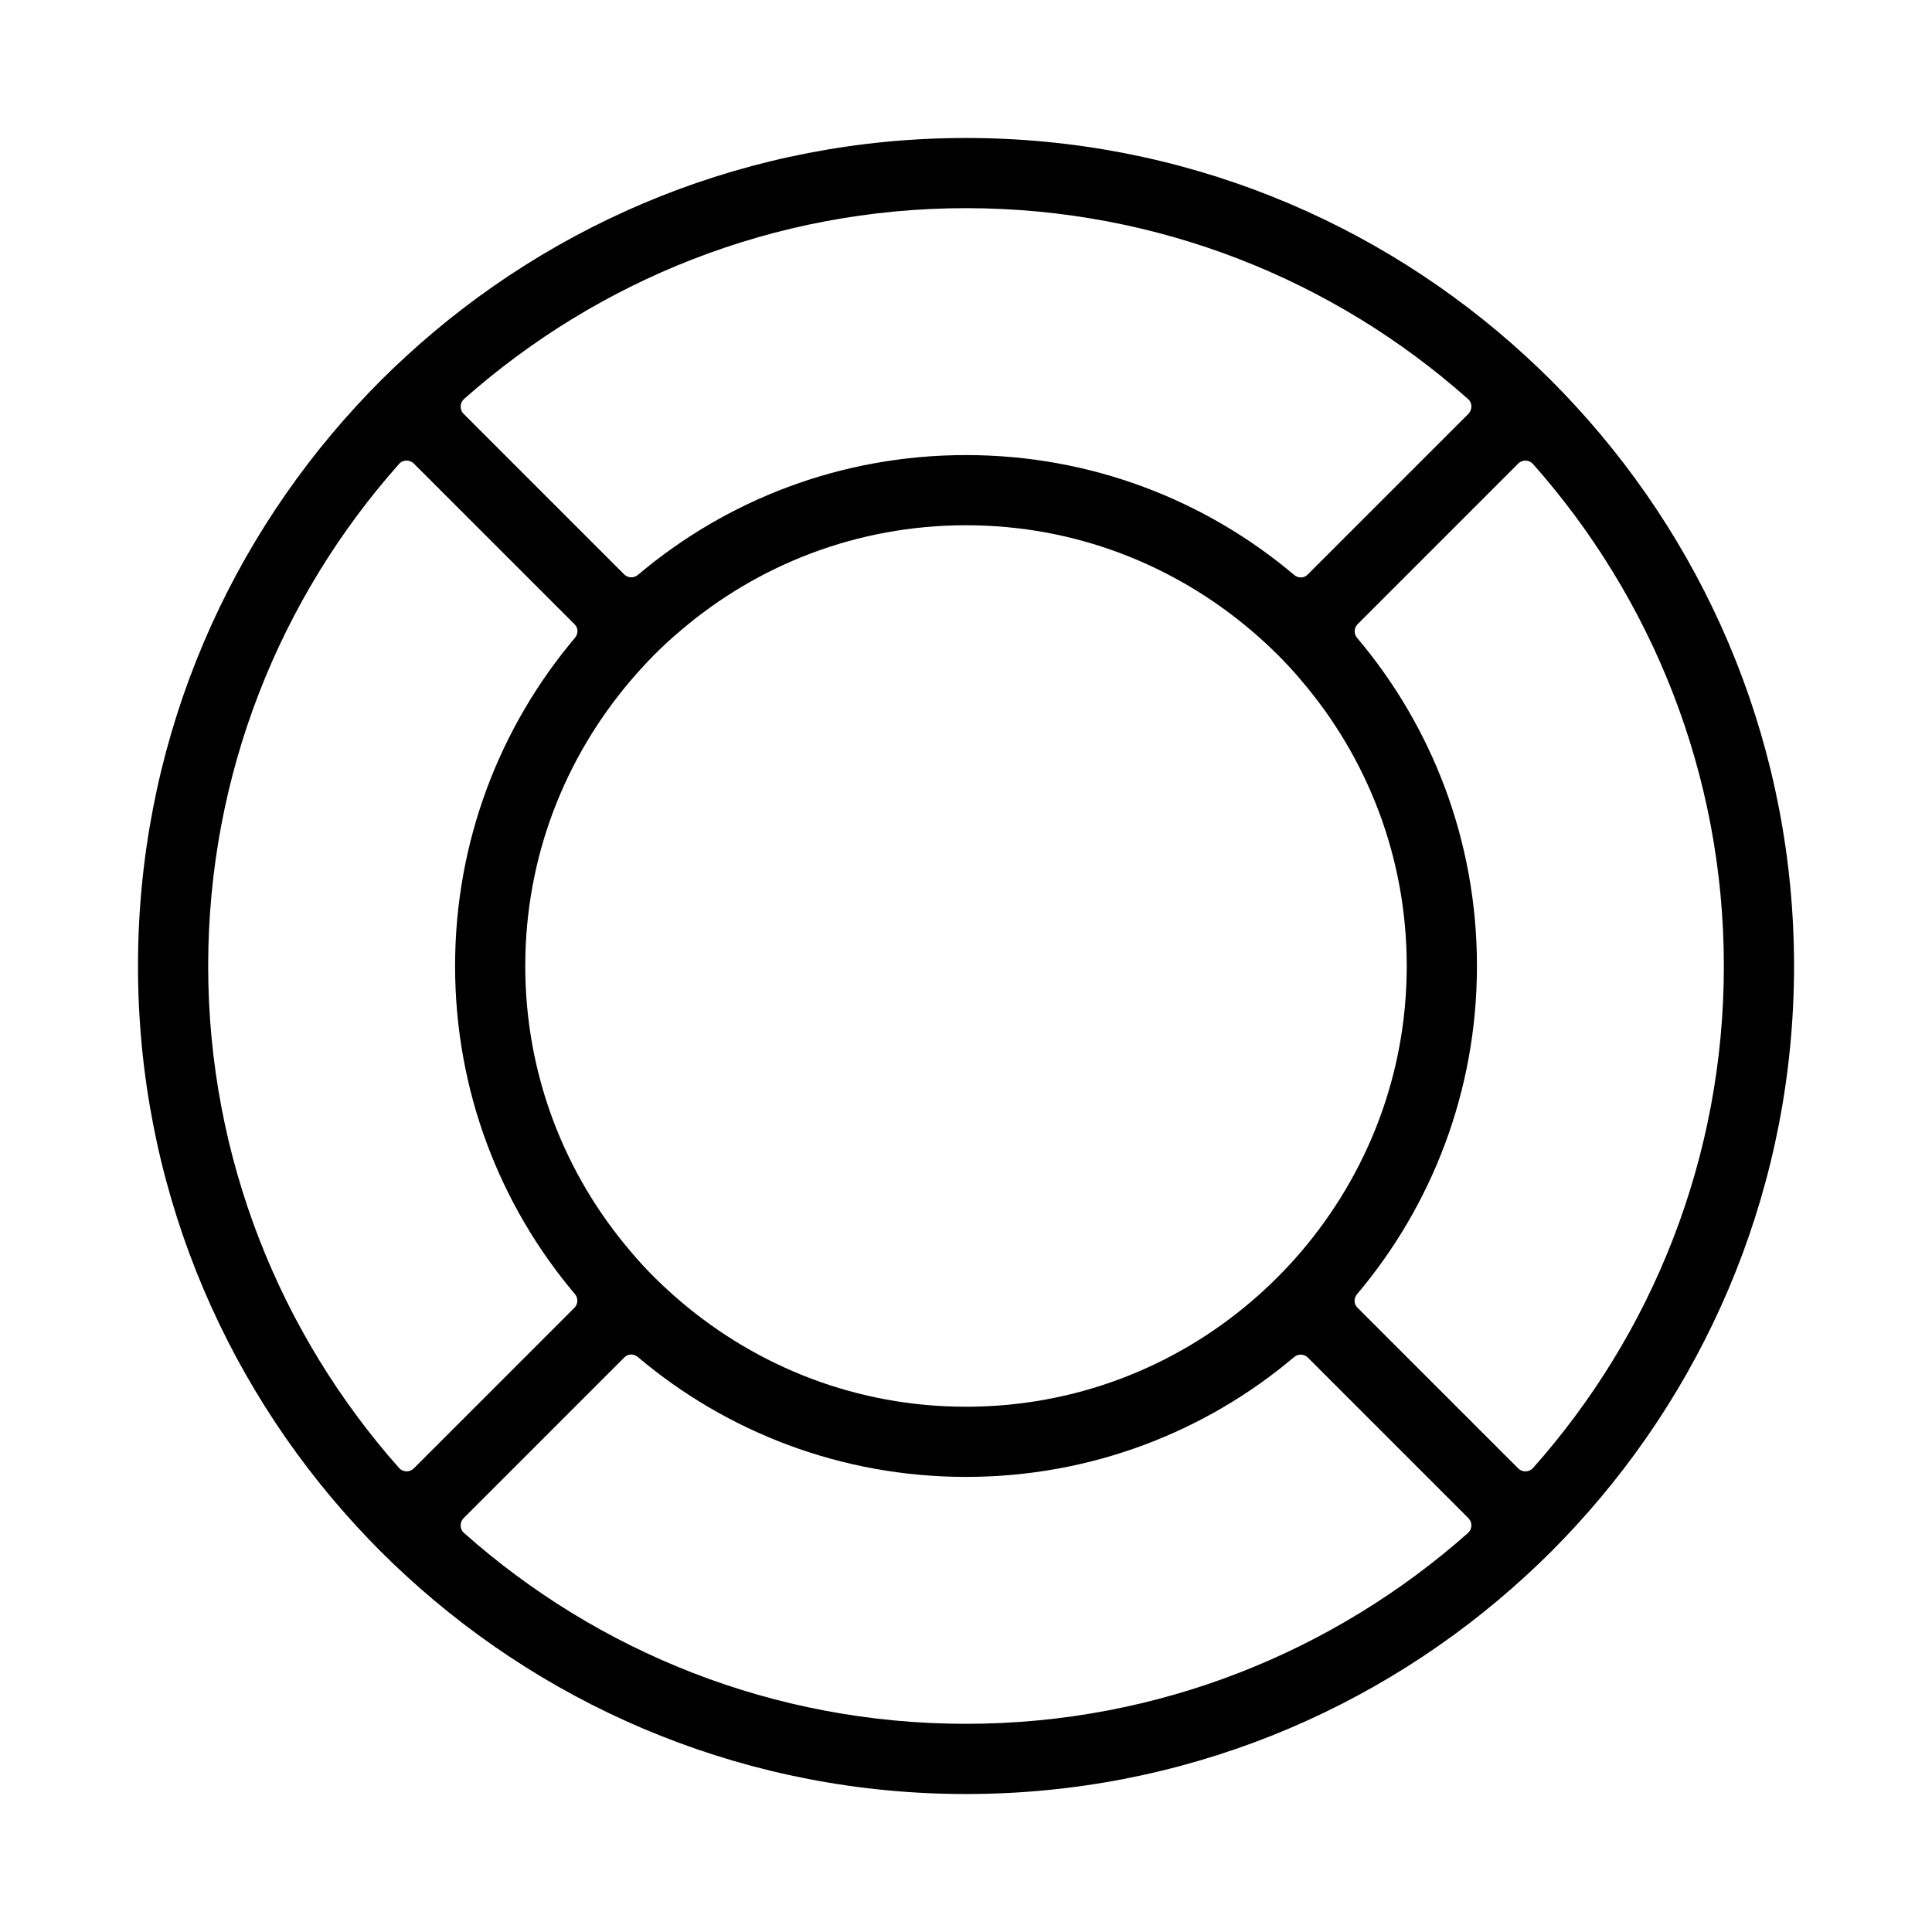
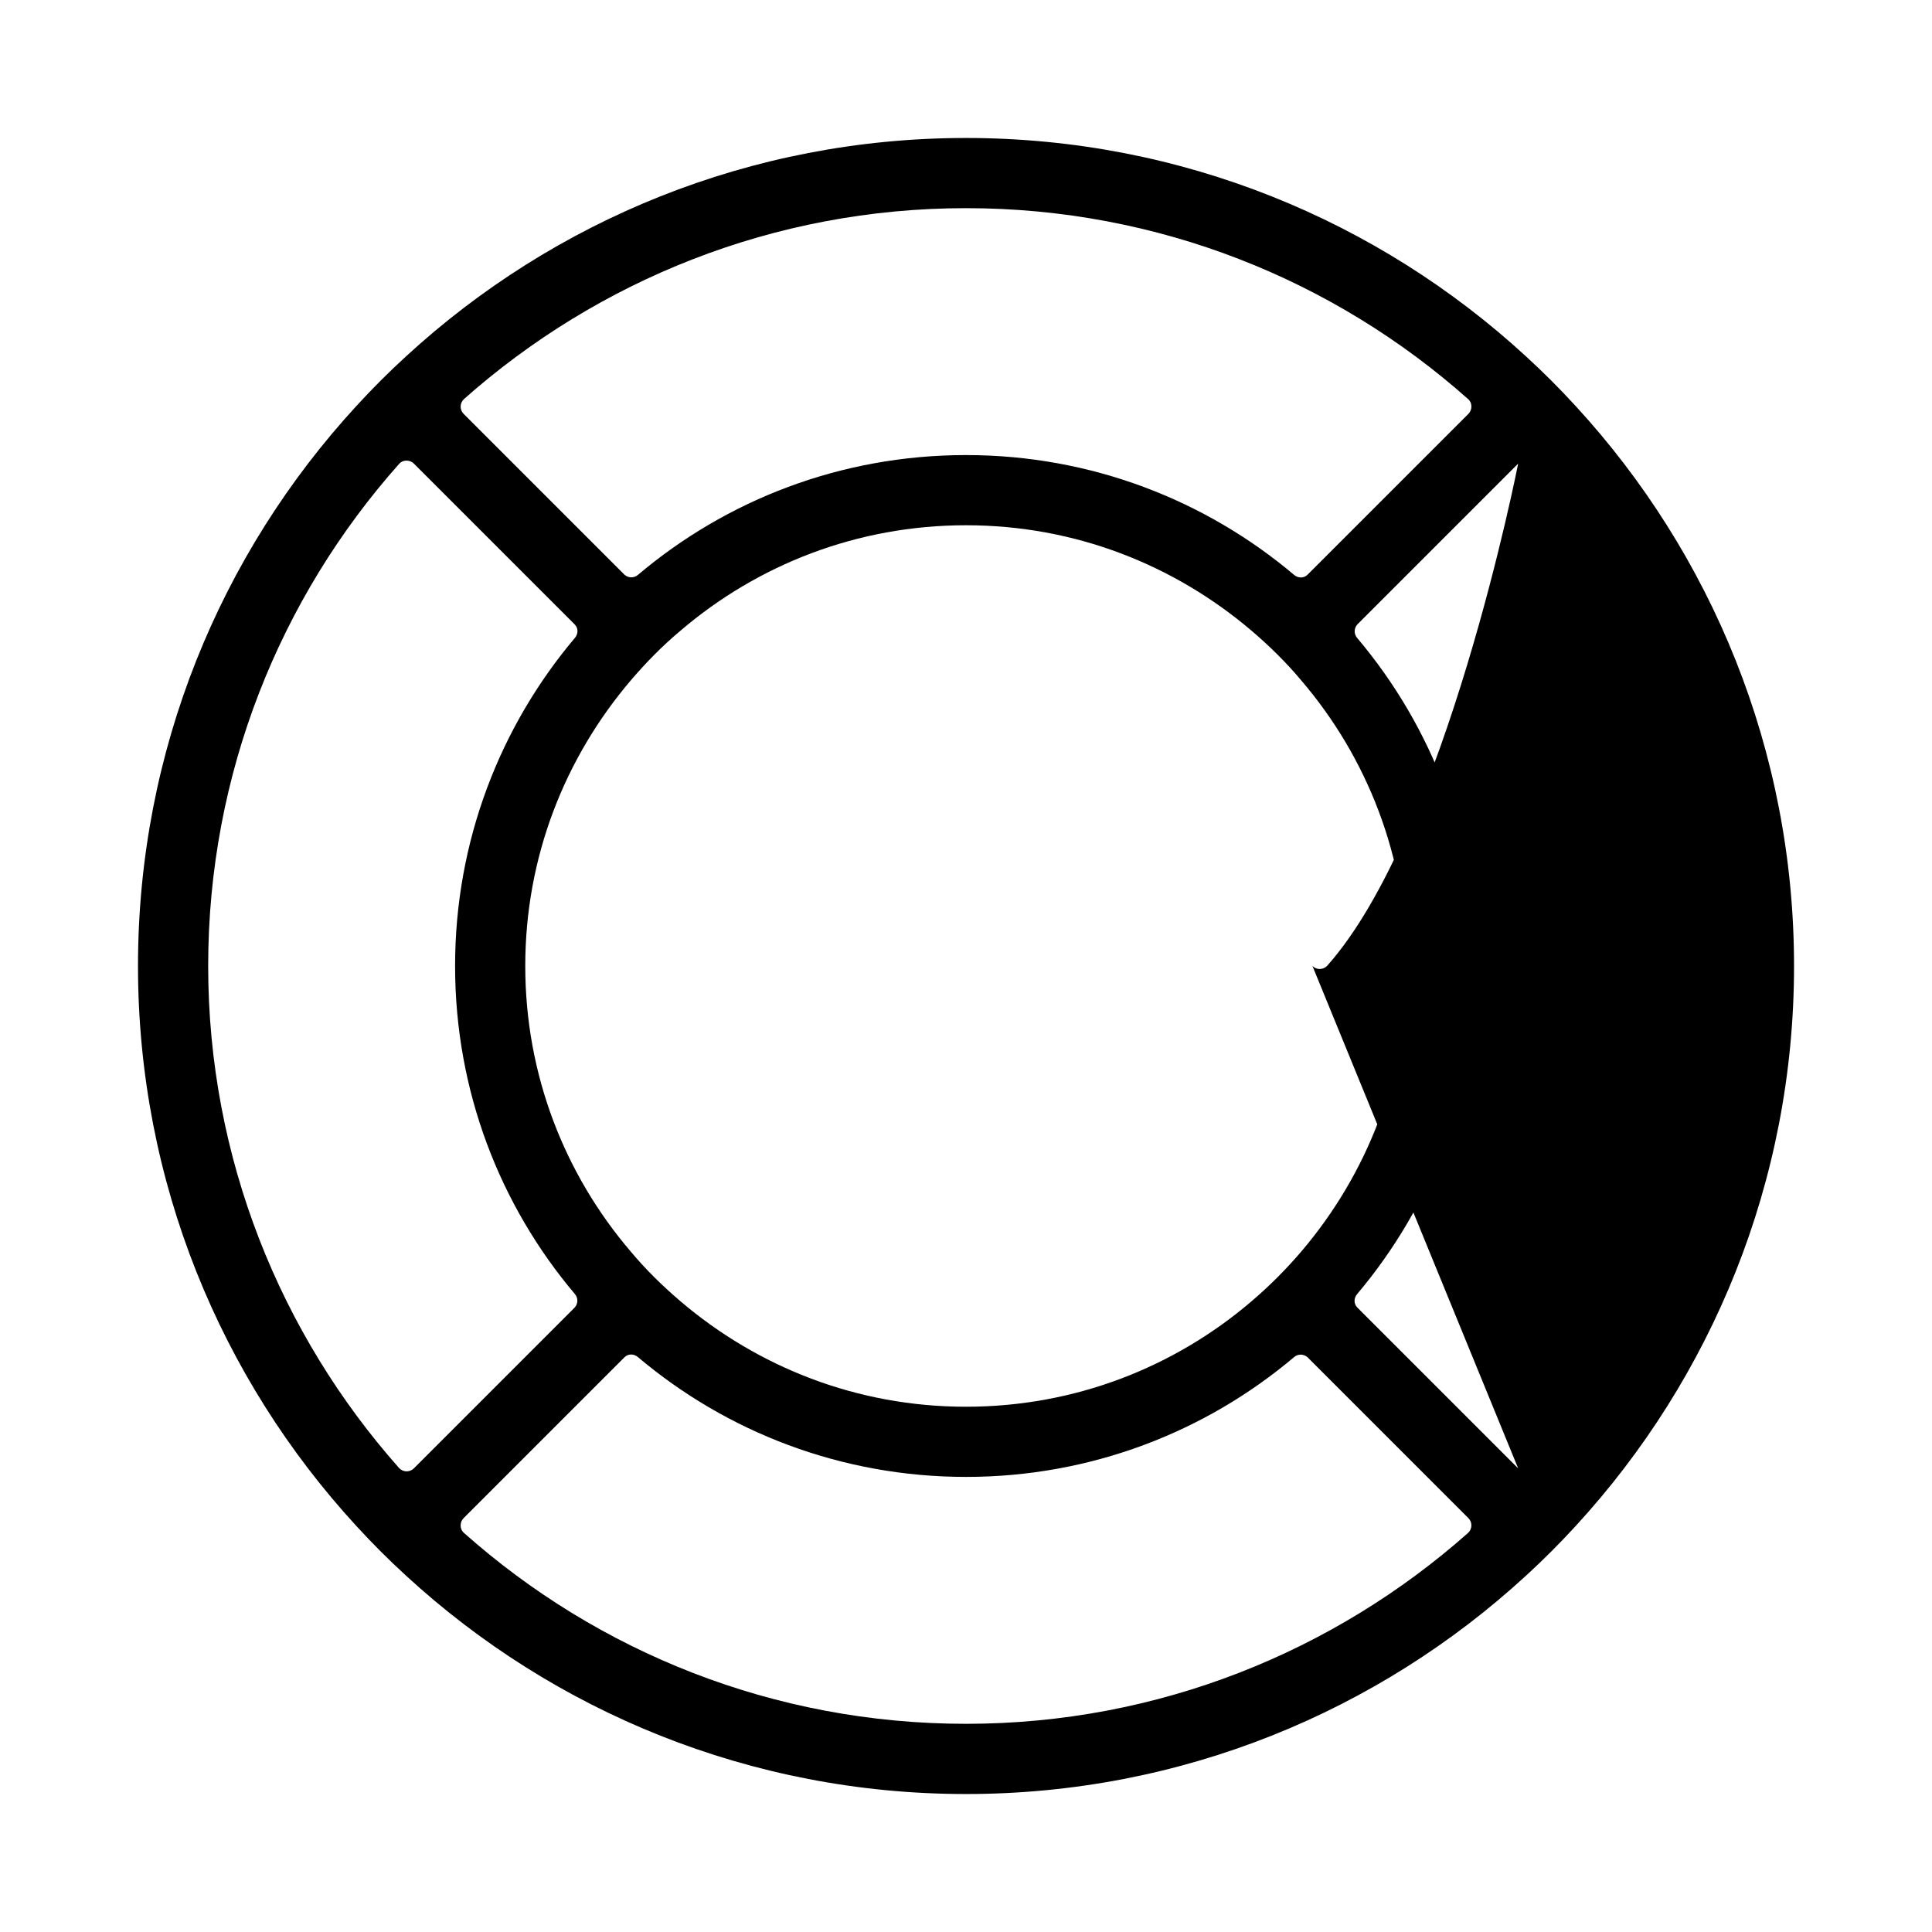
<svg xmlns="http://www.w3.org/2000/svg" fill="#000000" width="800px" height="800px" version="1.1" viewBox="144 144 512 512">
-   <path d="m561.57 251.61c-4.231-4.625-8.562-8.953-13.188-13.188-39.062-35.914-91.215-57.855-148.38-57.855-57.172 0-109.32 21.941-148.39 57.859-4.625 4.231-8.953 8.562-13.188 13.188-35.914 39.062-57.855 91.215-57.855 148.39s21.941 109.32 57.859 148.39c4.231 4.625 8.562 8.953 13.188 13.188 39.062 35.914 91.215 57.855 148.39 57.855s109.32-21.941 148.39-57.859c4.625-4.231 8.953-8.562 13.188-13.188 35.914-39.062 57.855-91.215 57.855-148.38 0-57.172-21.941-109.32-57.859-148.39zm-161.57-52.445c50.973 0 97.613 19.09 133.04 50.578 1.18 0.984 1.18 2.856 0.098 3.938l-42.609 42.605c-0.984 0.984-2.461 0.984-3.543 0.098-23.52-19.875-53.922-31.785-86.984-31.785-33.16 0-63.469 11.906-86.984 31.785-1.082 0.887-2.559 0.789-3.543-0.098l-42.605-42.605c-1.082-1.082-1.082-2.856 0.098-3.938 35.422-31.391 82.062-50.578 133.04-50.578zm75.668 289.69c-20.367 17.418-46.738 27.945-75.668 27.945s-55.203-10.527-75.668-27.945c-4.723-4.035-9.152-8.363-13.188-13.188-17.418-20.367-27.945-46.738-27.945-75.668s10.527-55.203 27.945-75.668c4.035-4.723 8.363-9.152 13.188-13.188 20.367-17.418 46.738-27.945 75.668-27.945s55.203 10.527 75.668 27.945c4.723 4.035 9.152 8.363 13.188 13.188 17.418 20.367 27.945 46.738 27.945 75.668s-10.527 55.203-27.945 75.668c-4.035 4.723-8.465 9.152-13.188 13.188zm-276.5-88.855c0-50.973 19.09-97.613 50.578-133.04 0.984-1.18 2.856-1.18 3.938-0.098l42.605 42.605c0.984 0.984 0.984 2.461 0.098 3.543-19.875 23.52-31.785 53.922-31.785 86.984 0 33.16 11.906 63.469 31.785 86.984 0.887 1.082 0.789 2.559-0.098 3.543l-42.605 42.605c-1.082 1.082-2.856 1.082-3.938-0.098-31.391-35.418-50.578-82.062-50.578-133.03zm200.84 200.83c-50.973 0-97.613-19.09-133.04-50.578-1.18-0.984-1.18-2.856-0.098-3.938l42.605-42.605c0.984-0.984 2.461-0.984 3.543-0.098 23.52 19.875 53.922 31.785 86.984 31.785s63.469-11.906 86.984-31.785c1.082-0.887 2.559-0.789 3.543 0.098l42.605 42.605c1.082 1.082 1.082 2.856-0.098 3.938-35.418 31.391-82.062 50.578-133.03 50.578zm146.32-67.699-42.609-42.605c-0.984-0.984-0.984-2.461-0.098-3.543 19.875-23.52 31.785-53.922 31.785-86.984 0-33.16-11.906-63.469-31.785-86.984-0.887-1.082-0.789-2.559 0.098-3.543l42.605-42.605c1.082-1.082 2.856-1.082 3.938 0.098 31.391 35.426 50.578 82.066 50.578 133.04s-19.09 97.613-50.578 133.04c-1.082 1.172-2.852 1.172-3.934 0.09z" />
+   <path d="m561.57 251.61c-4.231-4.625-8.562-8.953-13.188-13.188-39.062-35.914-91.215-57.855-148.38-57.855-57.172 0-109.32 21.941-148.39 57.859-4.625 4.231-8.953 8.562-13.188 13.188-35.914 39.062-57.855 91.215-57.855 148.39s21.941 109.32 57.859 148.39c4.231 4.625 8.562 8.953 13.188 13.188 39.062 35.914 91.215 57.855 148.39 57.855s109.32-21.941 148.39-57.859c4.625-4.231 8.953-8.562 13.188-13.188 35.914-39.062 57.855-91.215 57.855-148.38 0-57.172-21.941-109.32-57.859-148.39zm-161.57-52.445c50.973 0 97.613 19.09 133.04 50.578 1.18 0.984 1.18 2.856 0.098 3.938l-42.609 42.605c-0.984 0.984-2.461 0.984-3.543 0.098-23.52-19.875-53.922-31.785-86.984-31.785-33.16 0-63.469 11.906-86.984 31.785-1.082 0.887-2.559 0.789-3.543-0.098l-42.605-42.605c-1.082-1.082-1.082-2.856 0.098-3.938 35.422-31.391 82.062-50.578 133.04-50.578zm75.668 289.69c-20.367 17.418-46.738 27.945-75.668 27.945s-55.203-10.527-75.668-27.945c-4.723-4.035-9.152-8.363-13.188-13.188-17.418-20.367-27.945-46.738-27.945-75.668s10.527-55.203 27.945-75.668c4.035-4.723 8.363-9.152 13.188-13.188 20.367-17.418 46.738-27.945 75.668-27.945s55.203 10.527 75.668 27.945c4.723 4.035 9.152 8.363 13.188 13.188 17.418 20.367 27.945 46.738 27.945 75.668s-10.527 55.203-27.945 75.668c-4.035 4.723-8.465 9.152-13.188 13.188zm-276.5-88.855c0-50.973 19.09-97.613 50.578-133.04 0.984-1.18 2.856-1.18 3.938-0.098l42.605 42.605c0.984 0.984 0.984 2.461 0.098 3.543-19.875 23.52-31.785 53.922-31.785 86.984 0 33.16 11.906 63.469 31.785 86.984 0.887 1.082 0.789 2.559-0.098 3.543l-42.605 42.605c-1.082 1.082-2.856 1.082-3.938-0.098-31.391-35.418-50.578-82.062-50.578-133.03zm200.84 200.83c-50.973 0-97.613-19.09-133.04-50.578-1.18-0.984-1.18-2.856-0.098-3.938l42.605-42.605c0.984-0.984 2.461-0.984 3.543-0.098 23.52 19.875 53.922 31.785 86.984 31.785s63.469-11.906 86.984-31.785c1.082-0.887 2.559-0.789 3.543 0.098l42.605 42.605c1.082 1.082 1.082 2.856-0.098 3.938-35.418 31.391-82.062 50.578-133.03 50.578zm146.32-67.699-42.609-42.605c-0.984-0.984-0.984-2.461-0.098-3.543 19.875-23.52 31.785-53.922 31.785-86.984 0-33.16-11.906-63.469-31.785-86.984-0.887-1.082-0.789-2.559 0.098-3.543l42.605-42.605s-19.09 97.613-50.578 133.04c-1.082 1.172-2.852 1.172-3.934 0.09z" />
</svg>